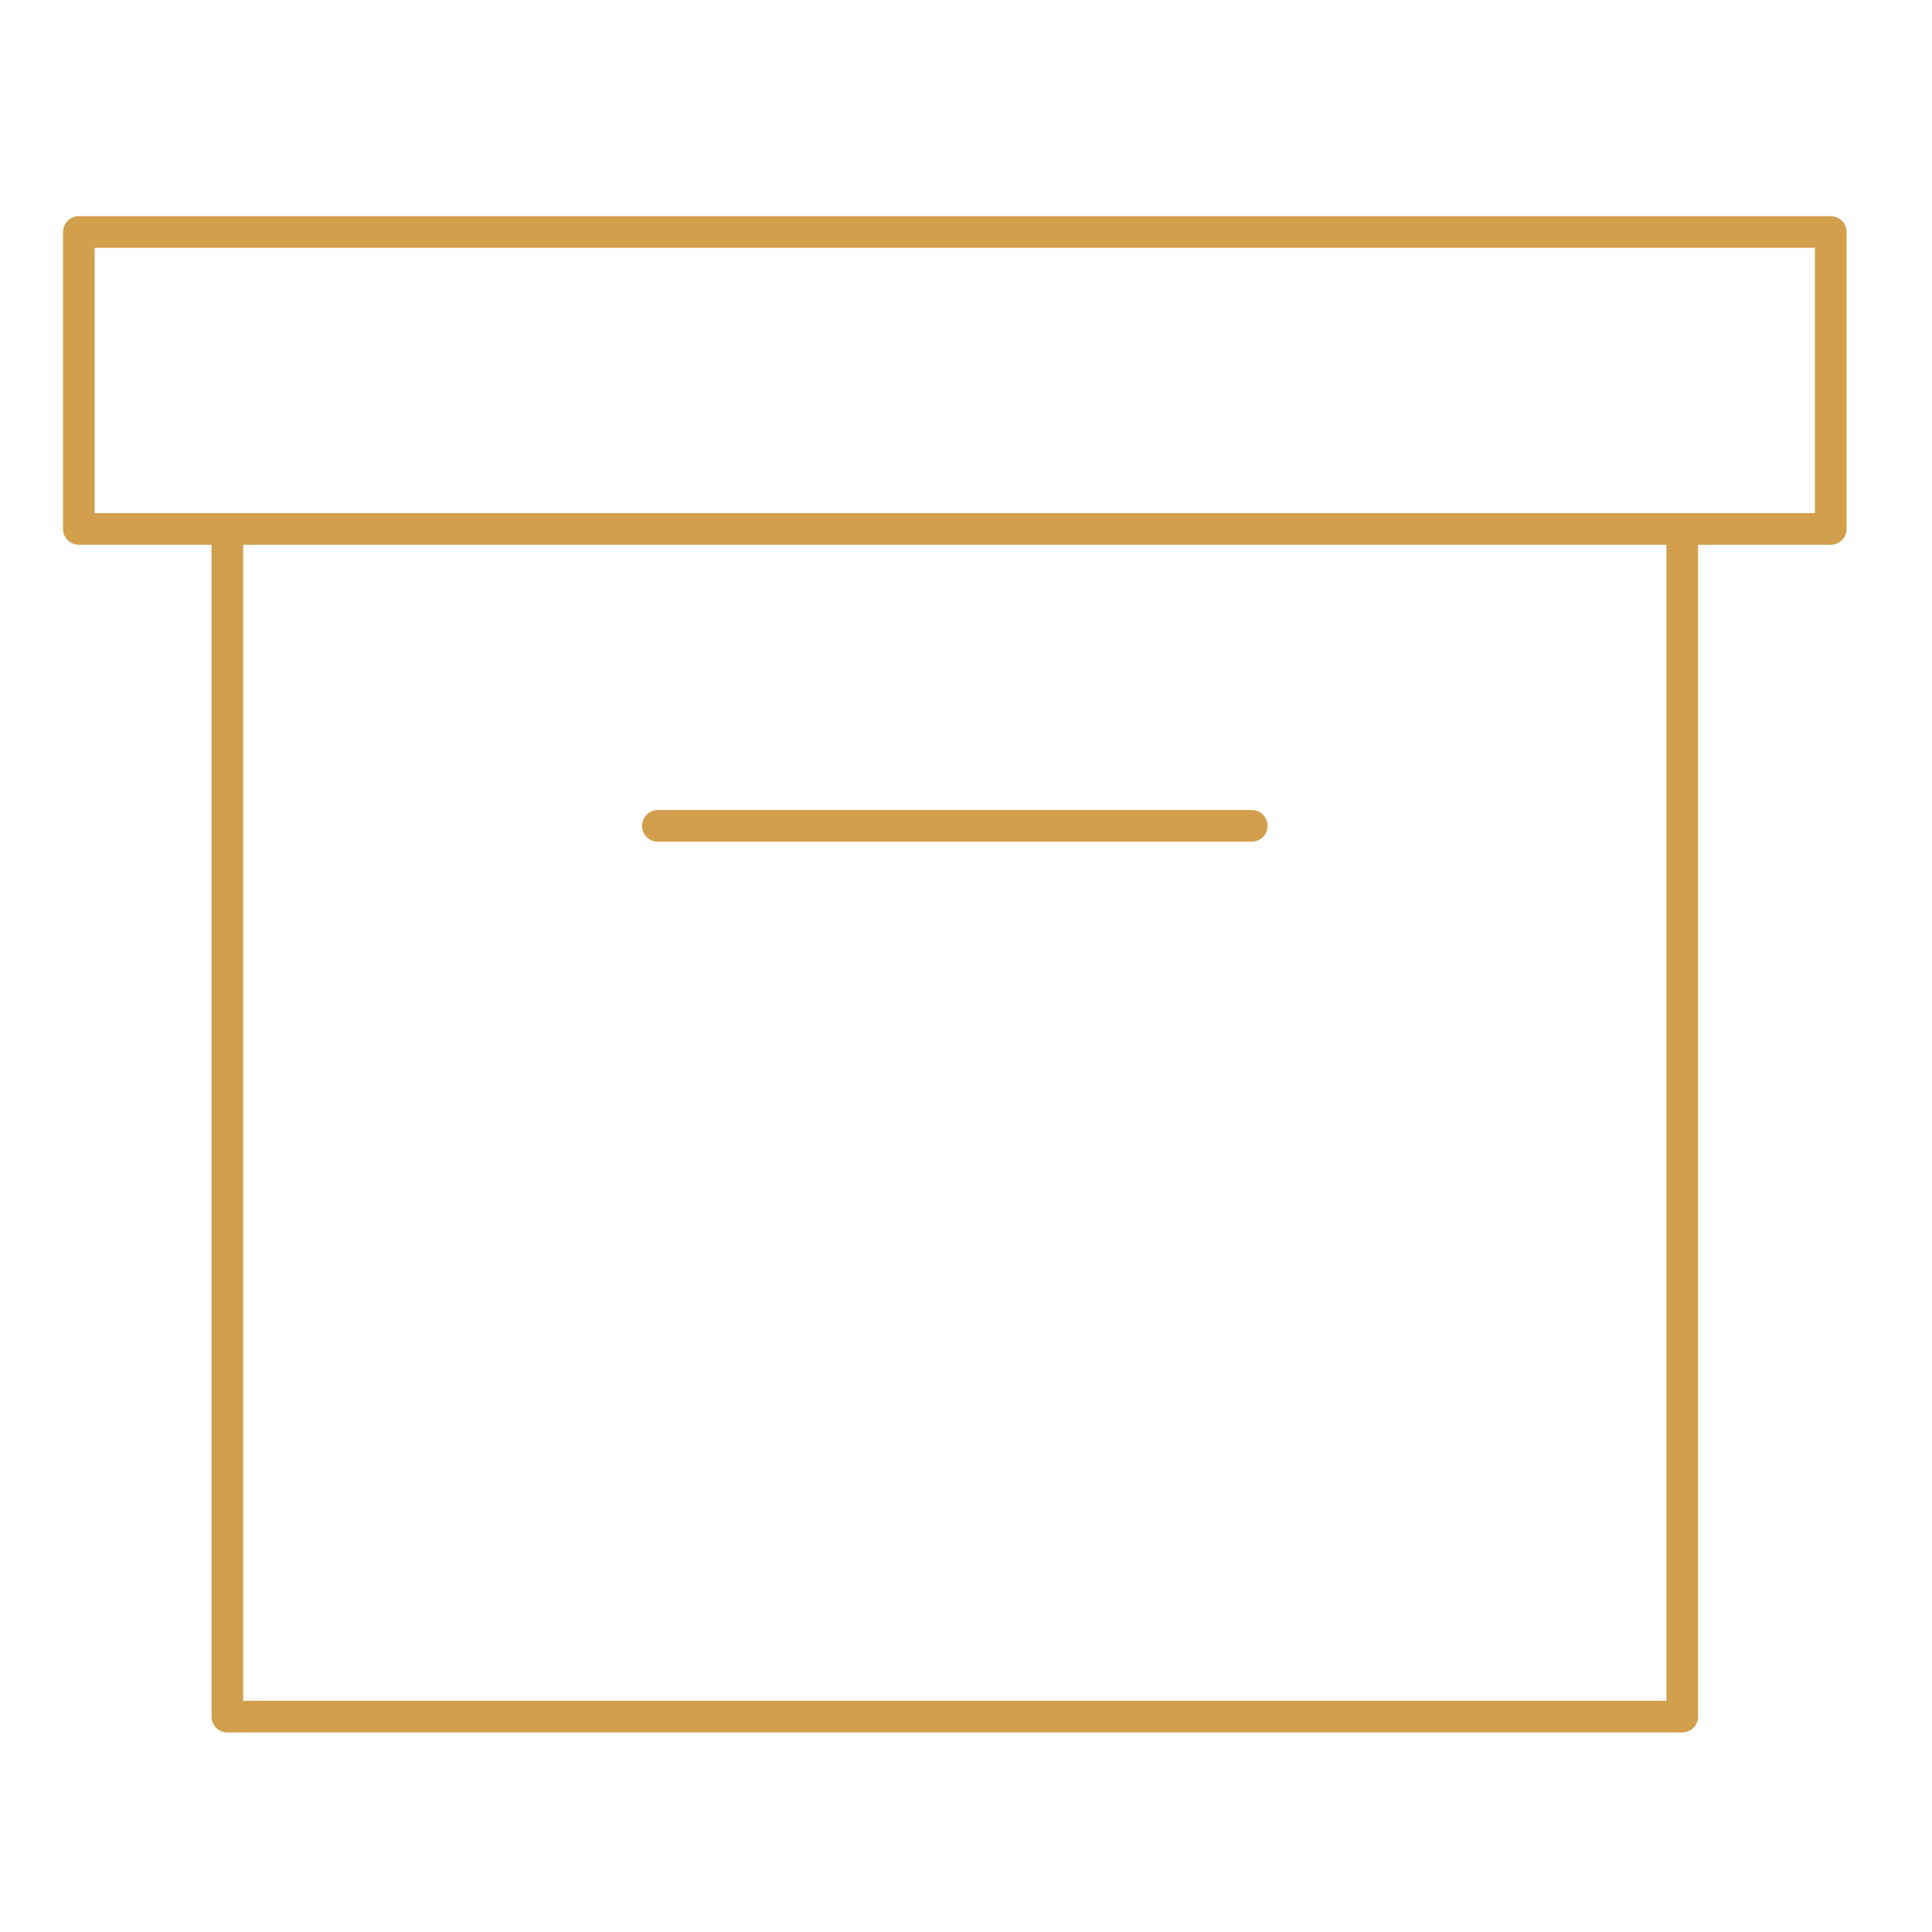
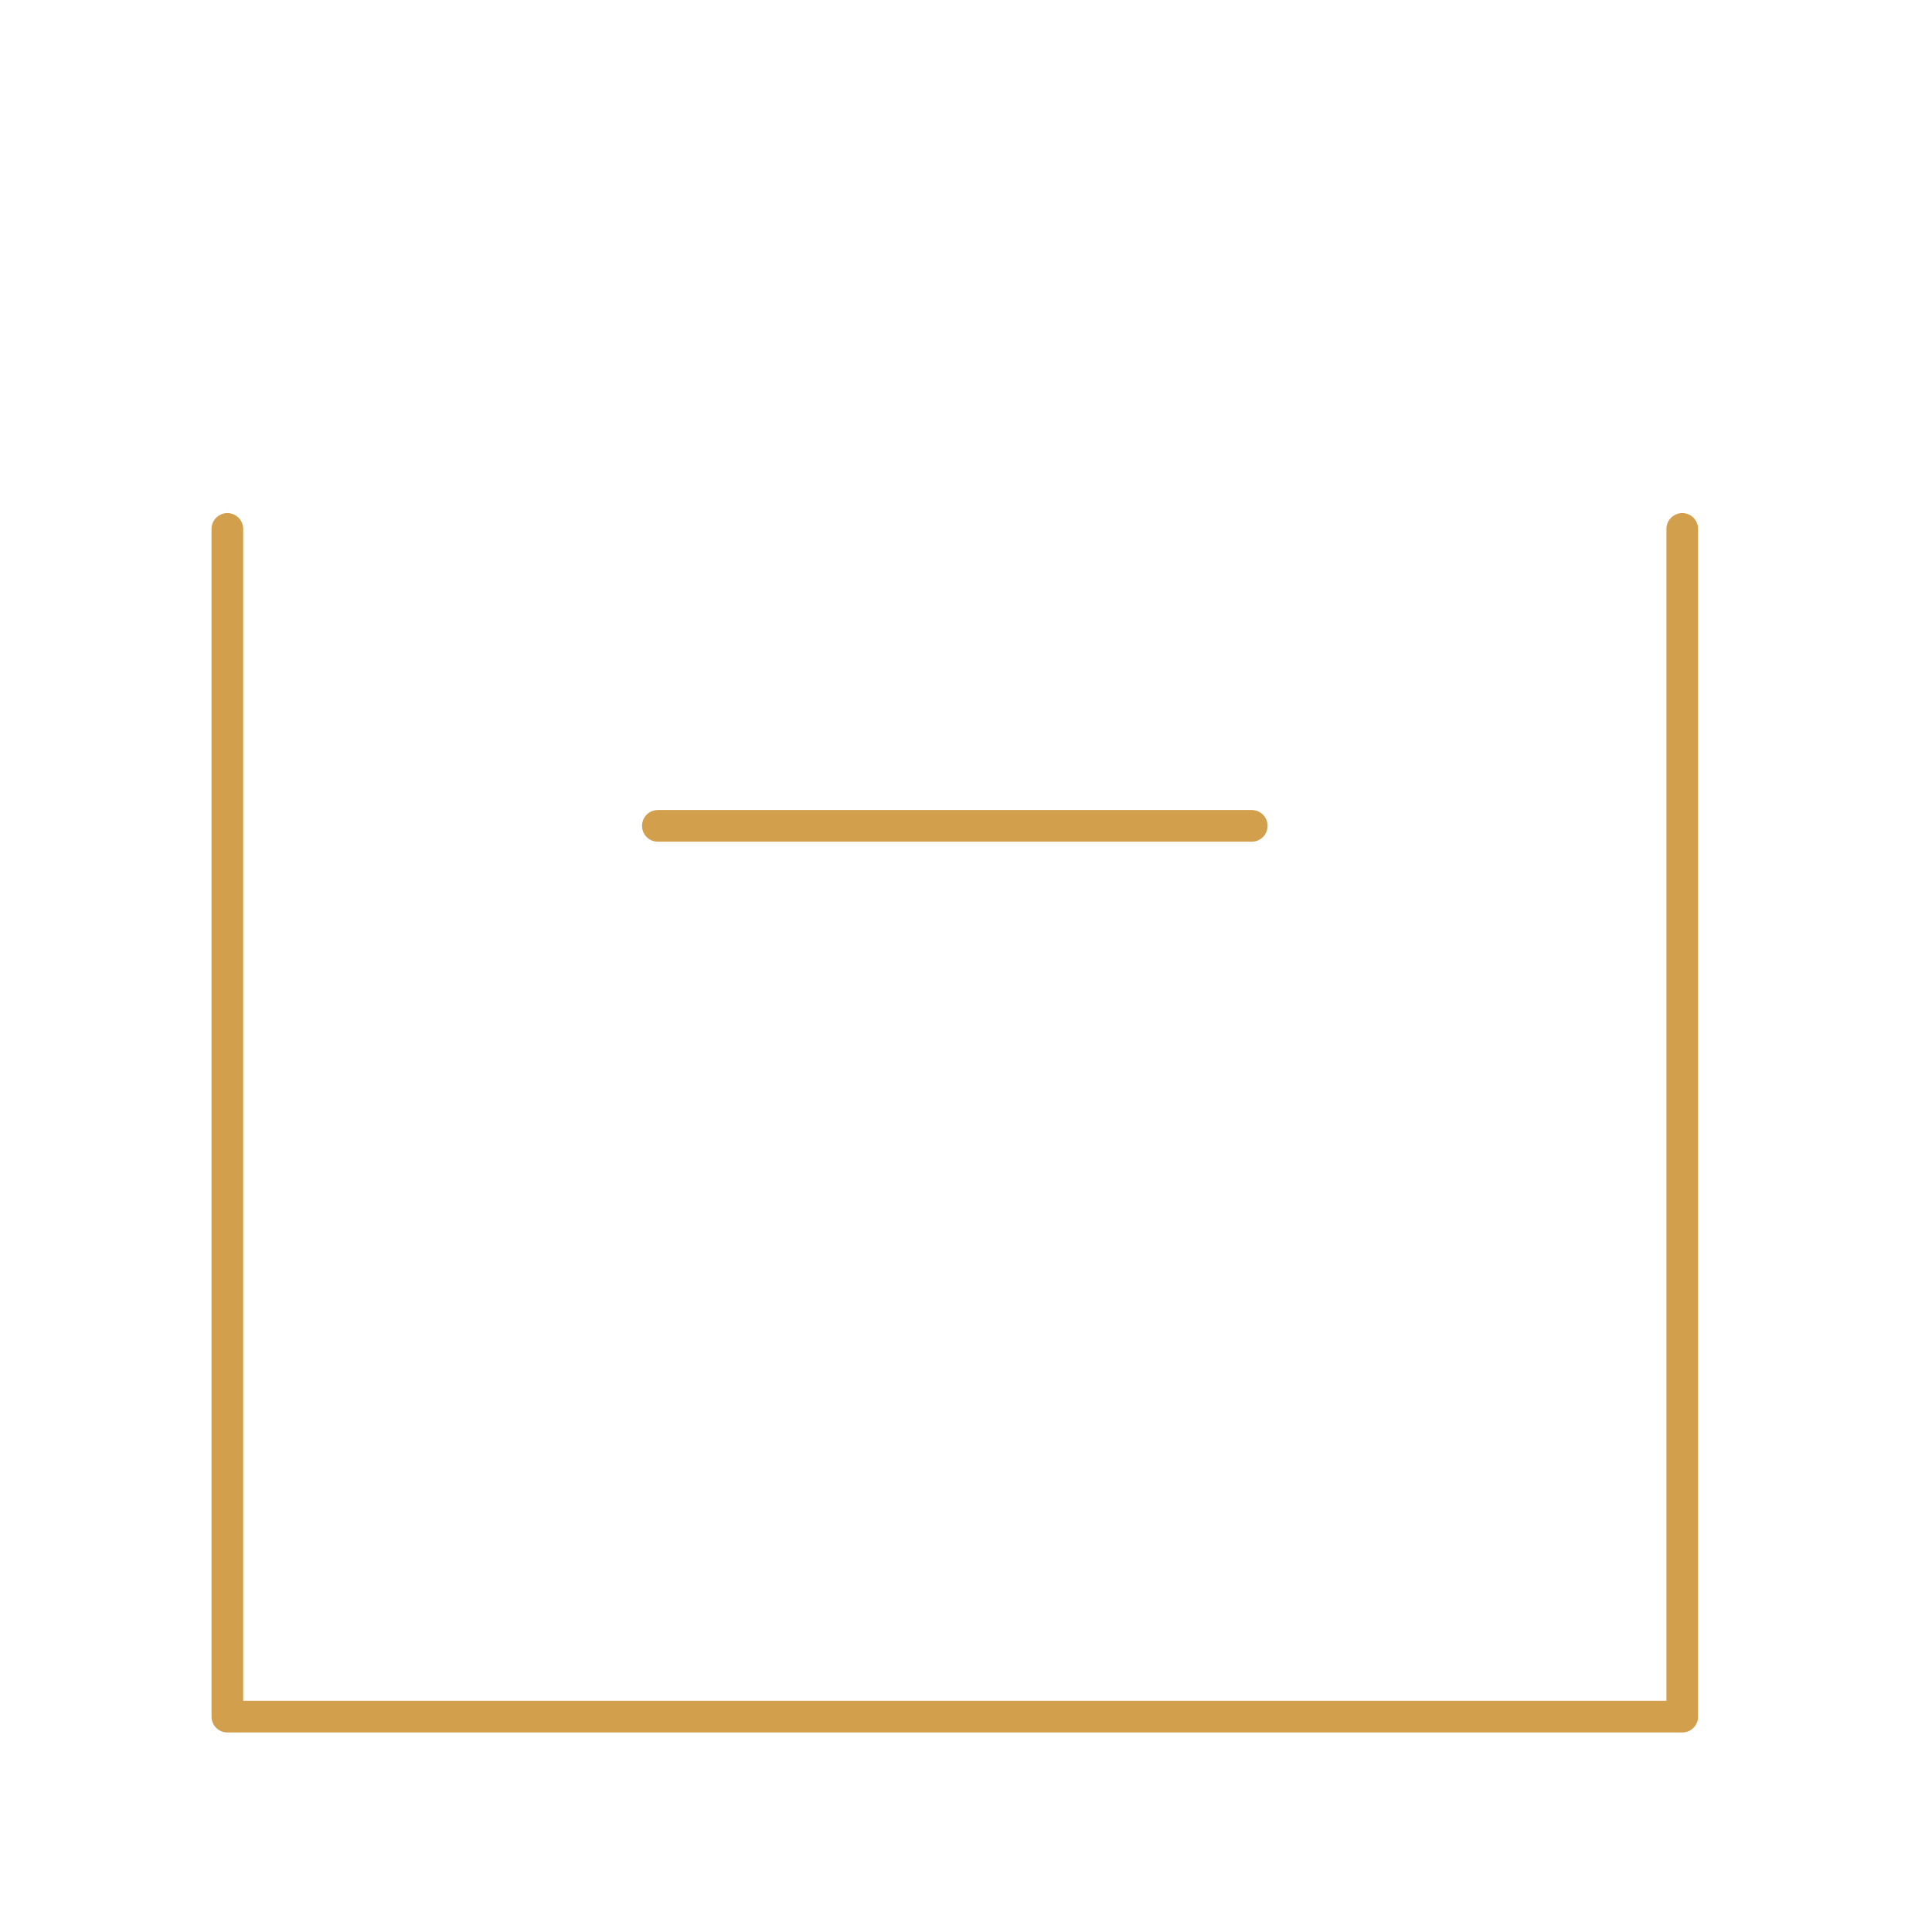
<svg xmlns="http://www.w3.org/2000/svg" width="61" height="61" viewBox="0 0 61 61" fill="none">
  <mask id="mask0_566_962" style="mask-type:luminance" maskUnits="userSpaceOnUse" x="0" y="0" width="61" height="61">
    <path d="M59.649 60.267V1.267H0.649V60.267H59.649Z" fill="white" stroke="white" />
  </mask>
  <g mask="url(#mask0_566_962)">
-     <path d="M57.803 16.7H2.49V7.325H57.803V16.7Z" stroke="#D29F4D" stroke-miterlimit="10" stroke-linecap="round" stroke-linejoin="round" />
    <path d="M53.115 16.7V54.2H7.178V16.7" stroke="#D29F4D" stroke-miterlimit="10" stroke-linecap="round" stroke-linejoin="round" />
  </g>
  <path d="M20.771 26.075H39.522" stroke="#D29F4D" stroke-miterlimit="10" stroke-linecap="round" stroke-linejoin="round" />
</svg>